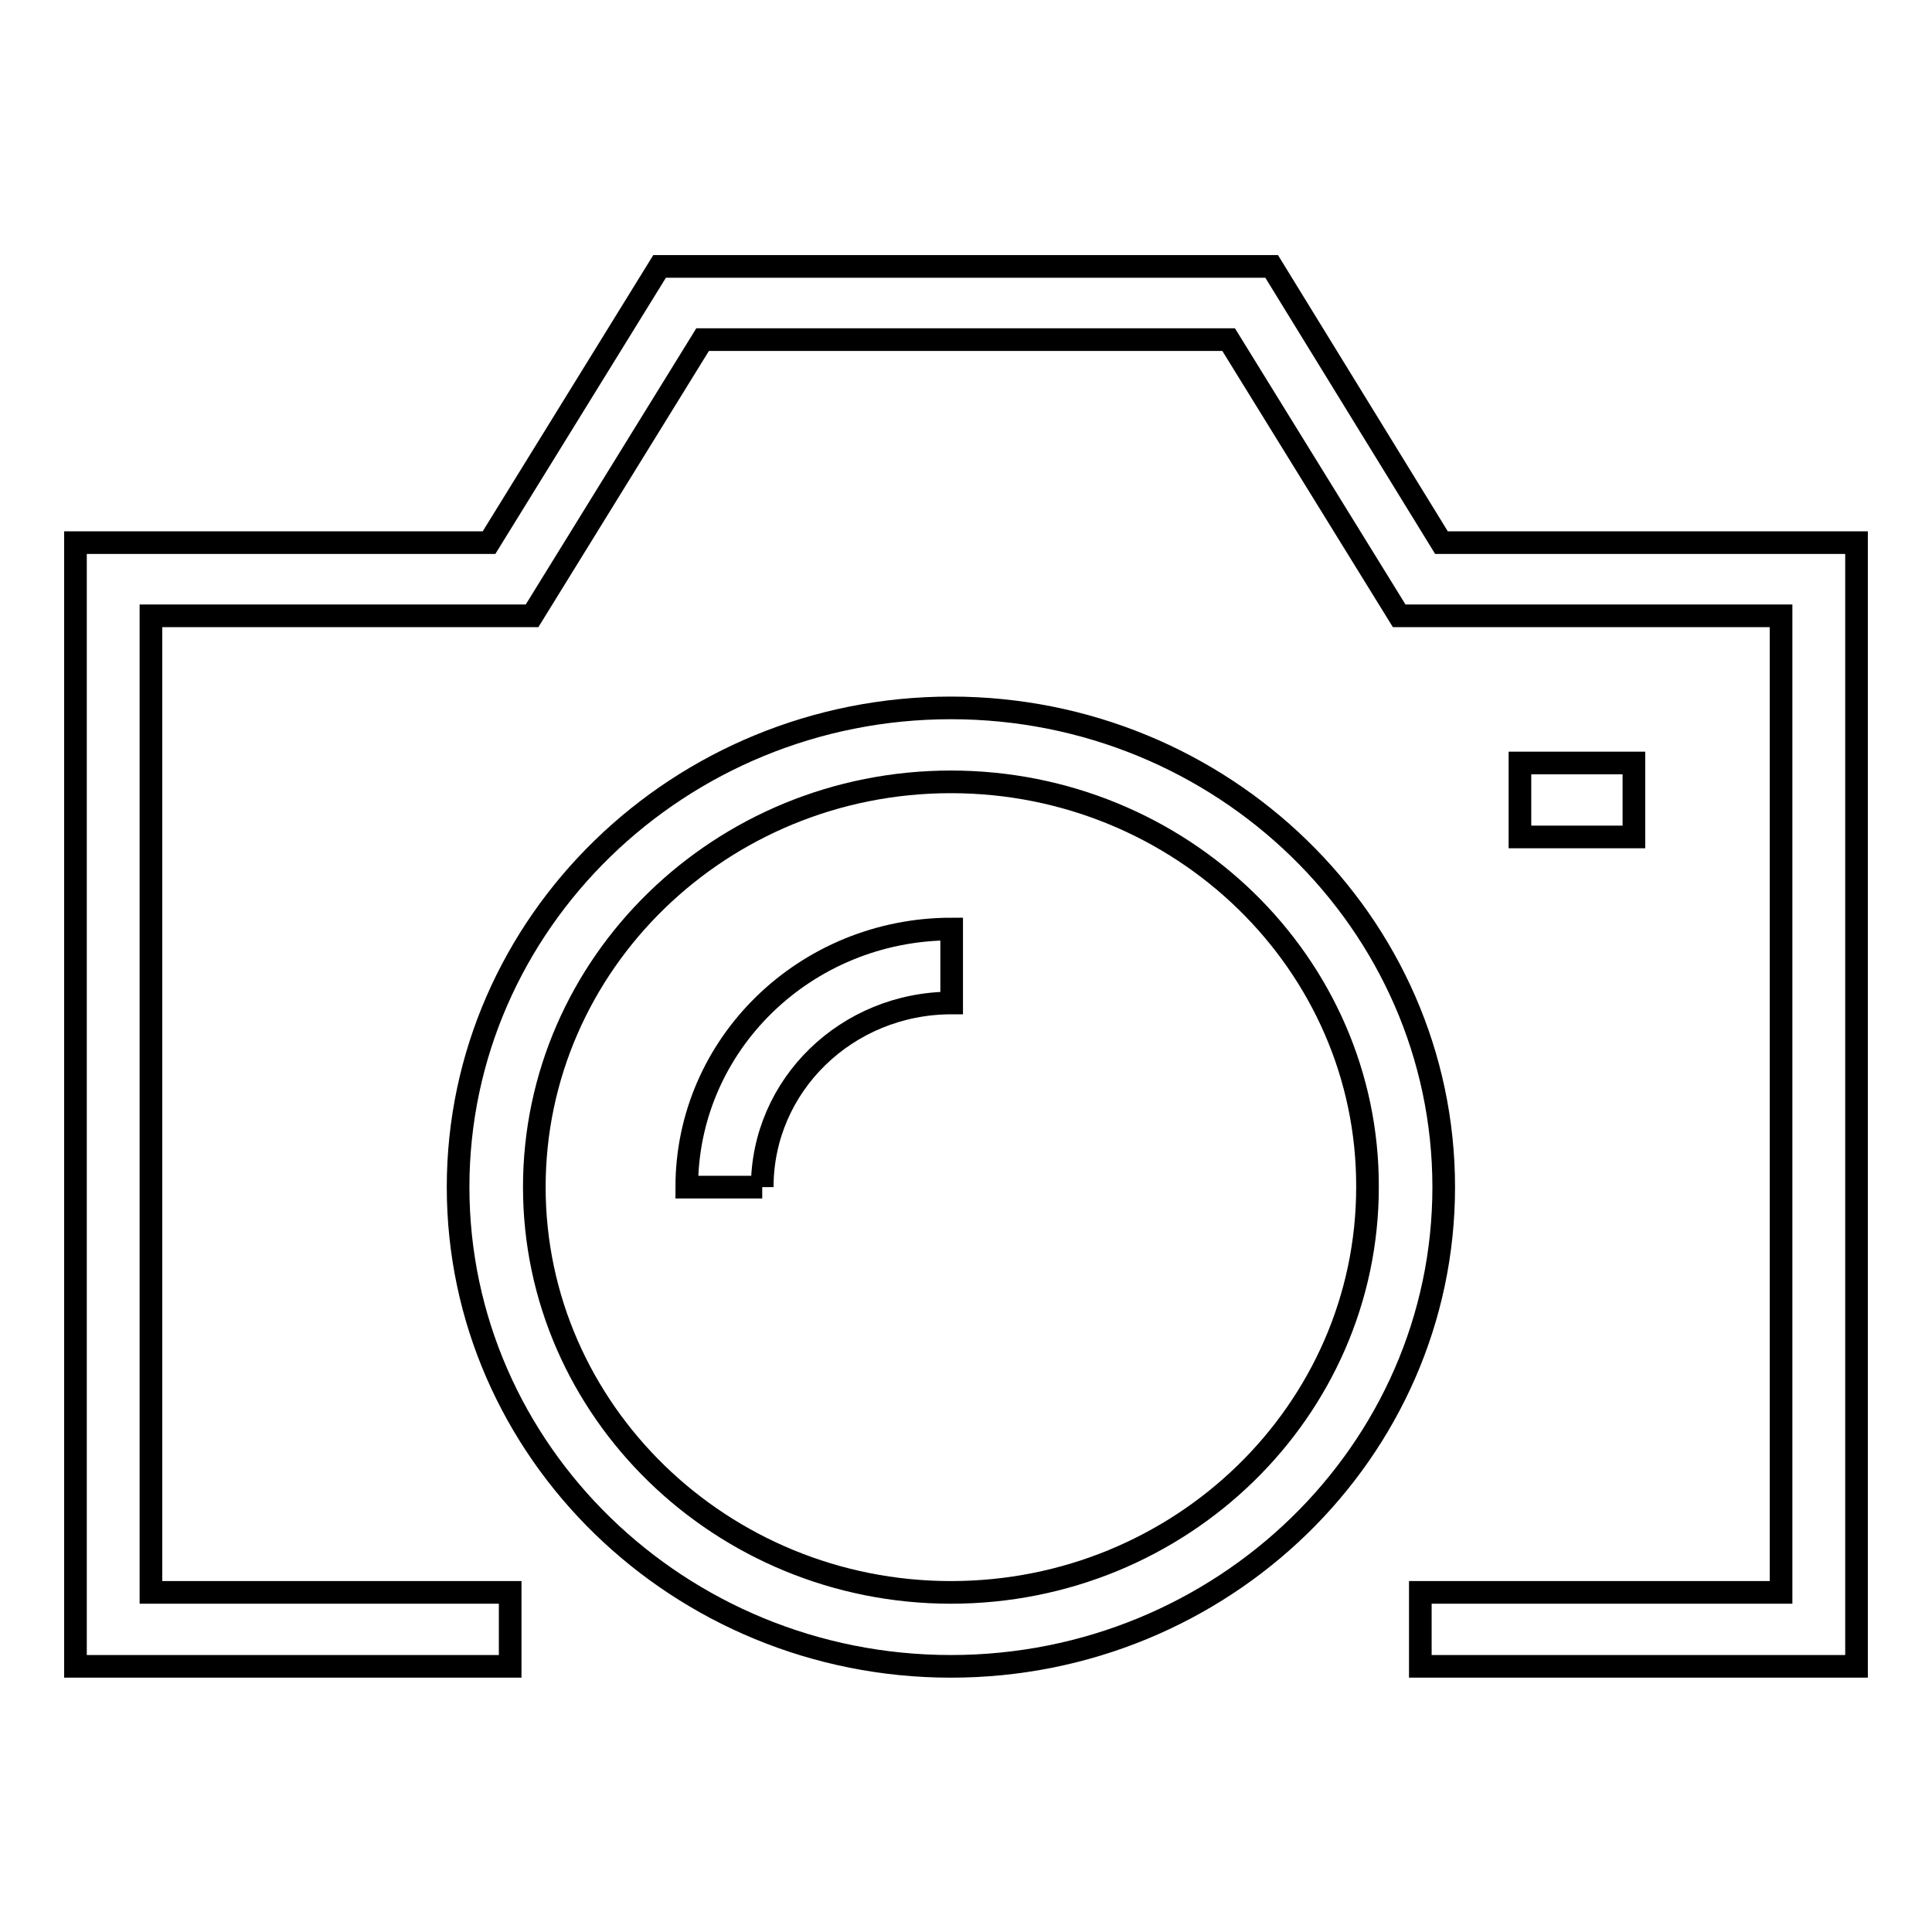
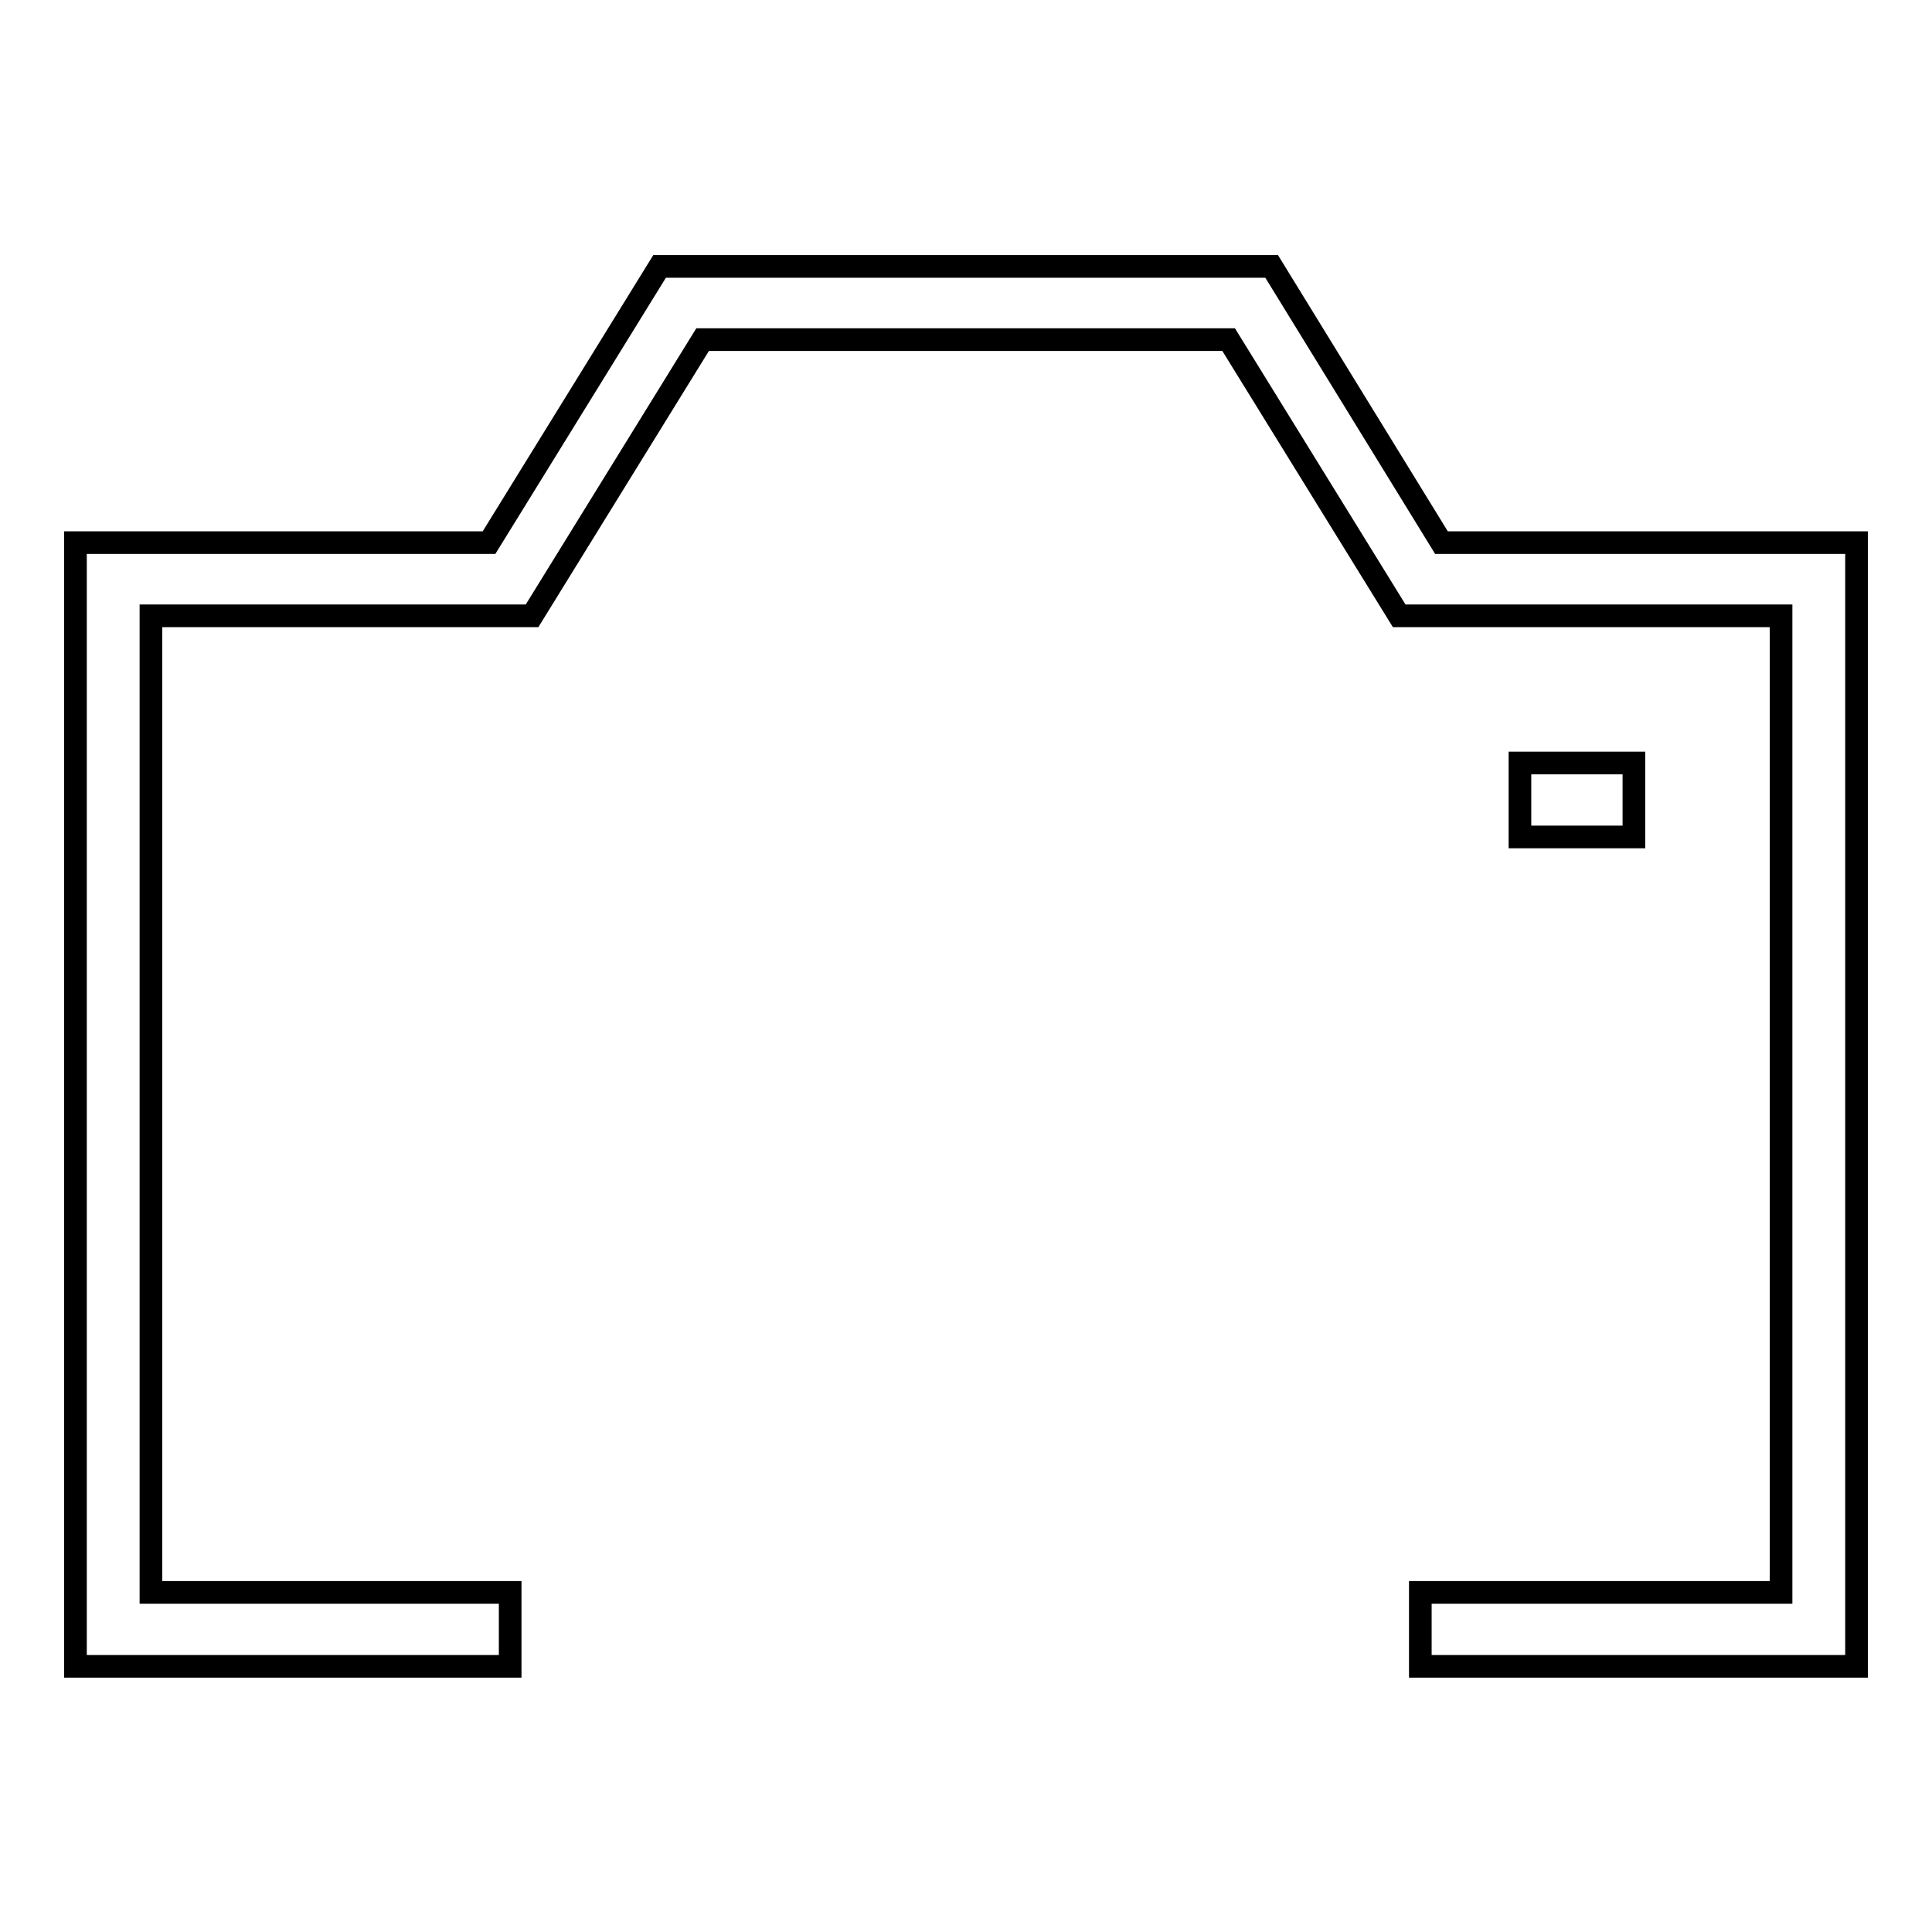
<svg xmlns="http://www.w3.org/2000/svg" version="1.1" x="0px" y="0px" viewBox="0 0 256 256" enable-background="new 0 0 256 256" xml:space="preserve">
  <g>
    <g>
      <path stroke-width="3" fill-opacity="0" stroke="#000000" d="M246,220.8h-57.8V211H236V81.6h-50.6L162.8,45H93.1L70.5,81.6H20V211h47.6v9.8H10V71.9h54.8l22.6-36.6h81.1L191,71.9h55V220.8z" />
-       <path stroke-width="3" fill-opacity="0" stroke="#000000" d="M126,103.6c-30.5,0-55.2,24.1-55.2,53.7c0,29.6,24.8,53.7,55.2,53.7c30.5,0,55.2-24.1,55.2-53.7C181.3,127.7,156.5,103.6,126,103.6 M126,220.8c-36,0-65.3-28.5-65.3-63.5c0-35,29.3-63.5,65.3-63.5s65.3,28.5,65.3,63.5C191.3,192.3,162,220.8,126,220.8" />
      <path stroke-width="3" fill-opacity="0" stroke="#000000" d="M216.5,110.9h-15.1v-9.8h15.1V110.9z" />
-       <path stroke-width="3" fill-opacity="0" stroke="#000000" d="M101,157.3H91c0-18.9,15.7-34.2,35.1-34.2v9.8C112.2,132.9,101,143.8,101,157.3" />
    </g>
  </g>
</svg>